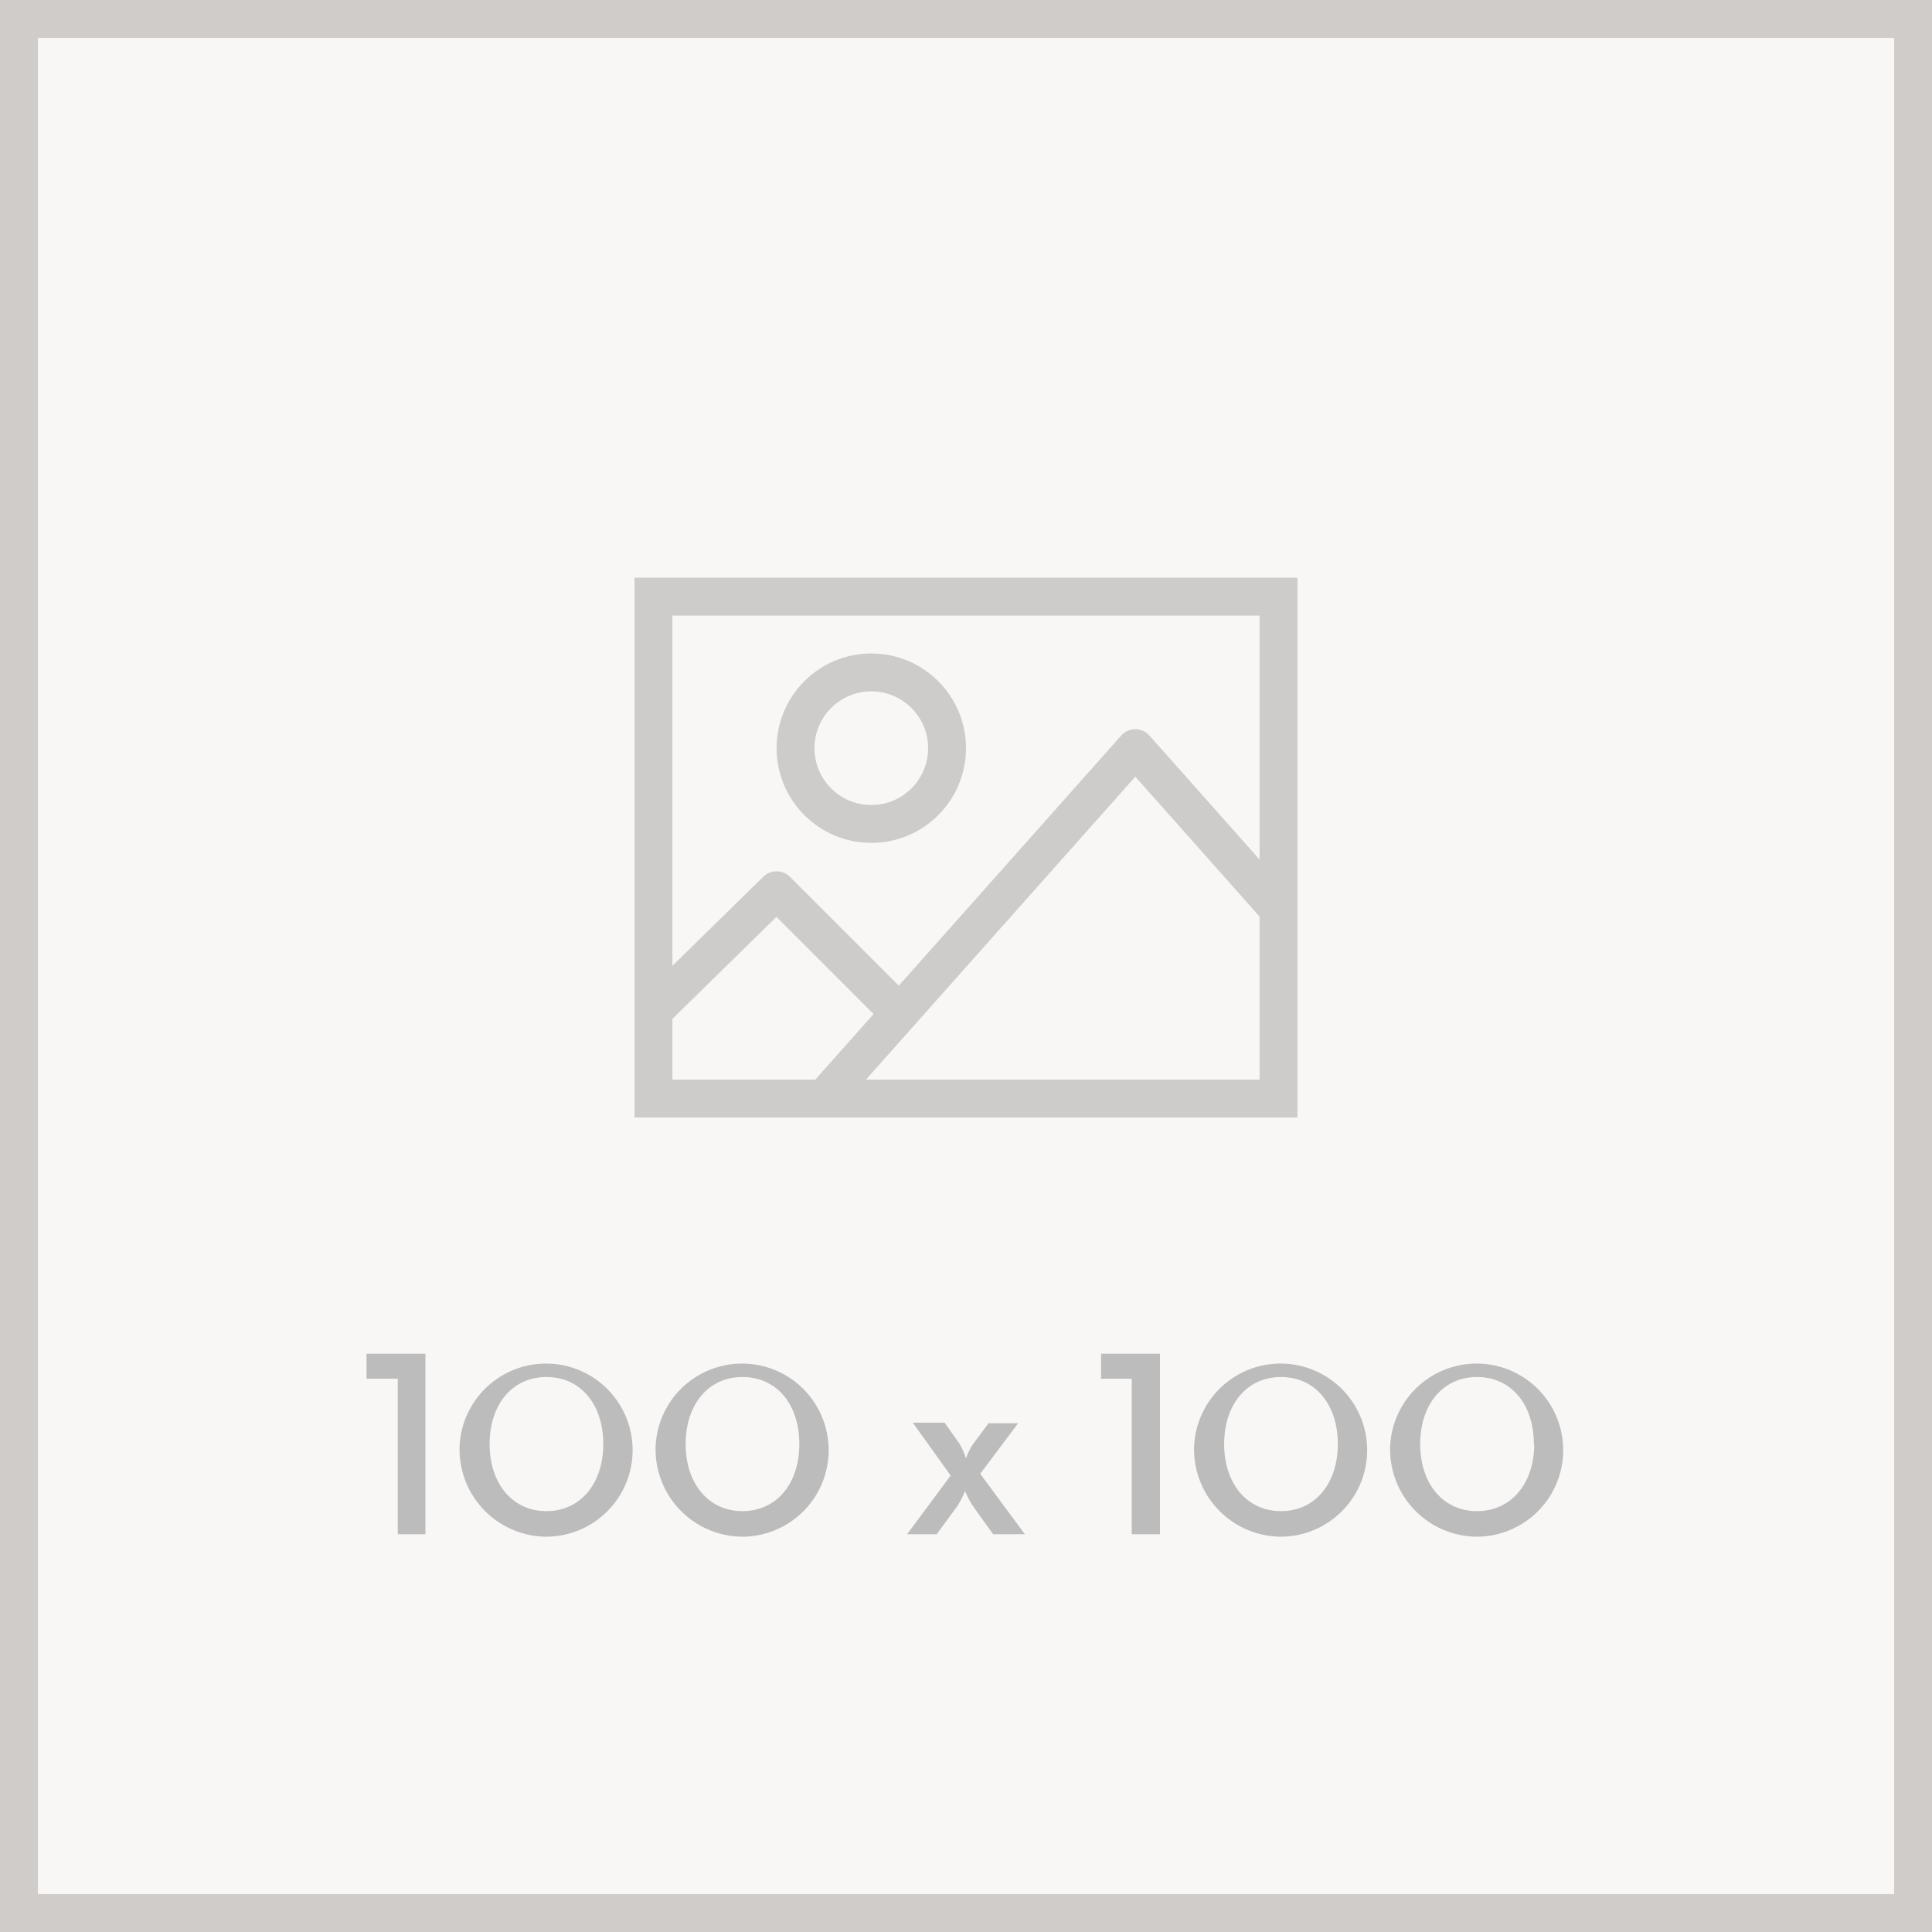
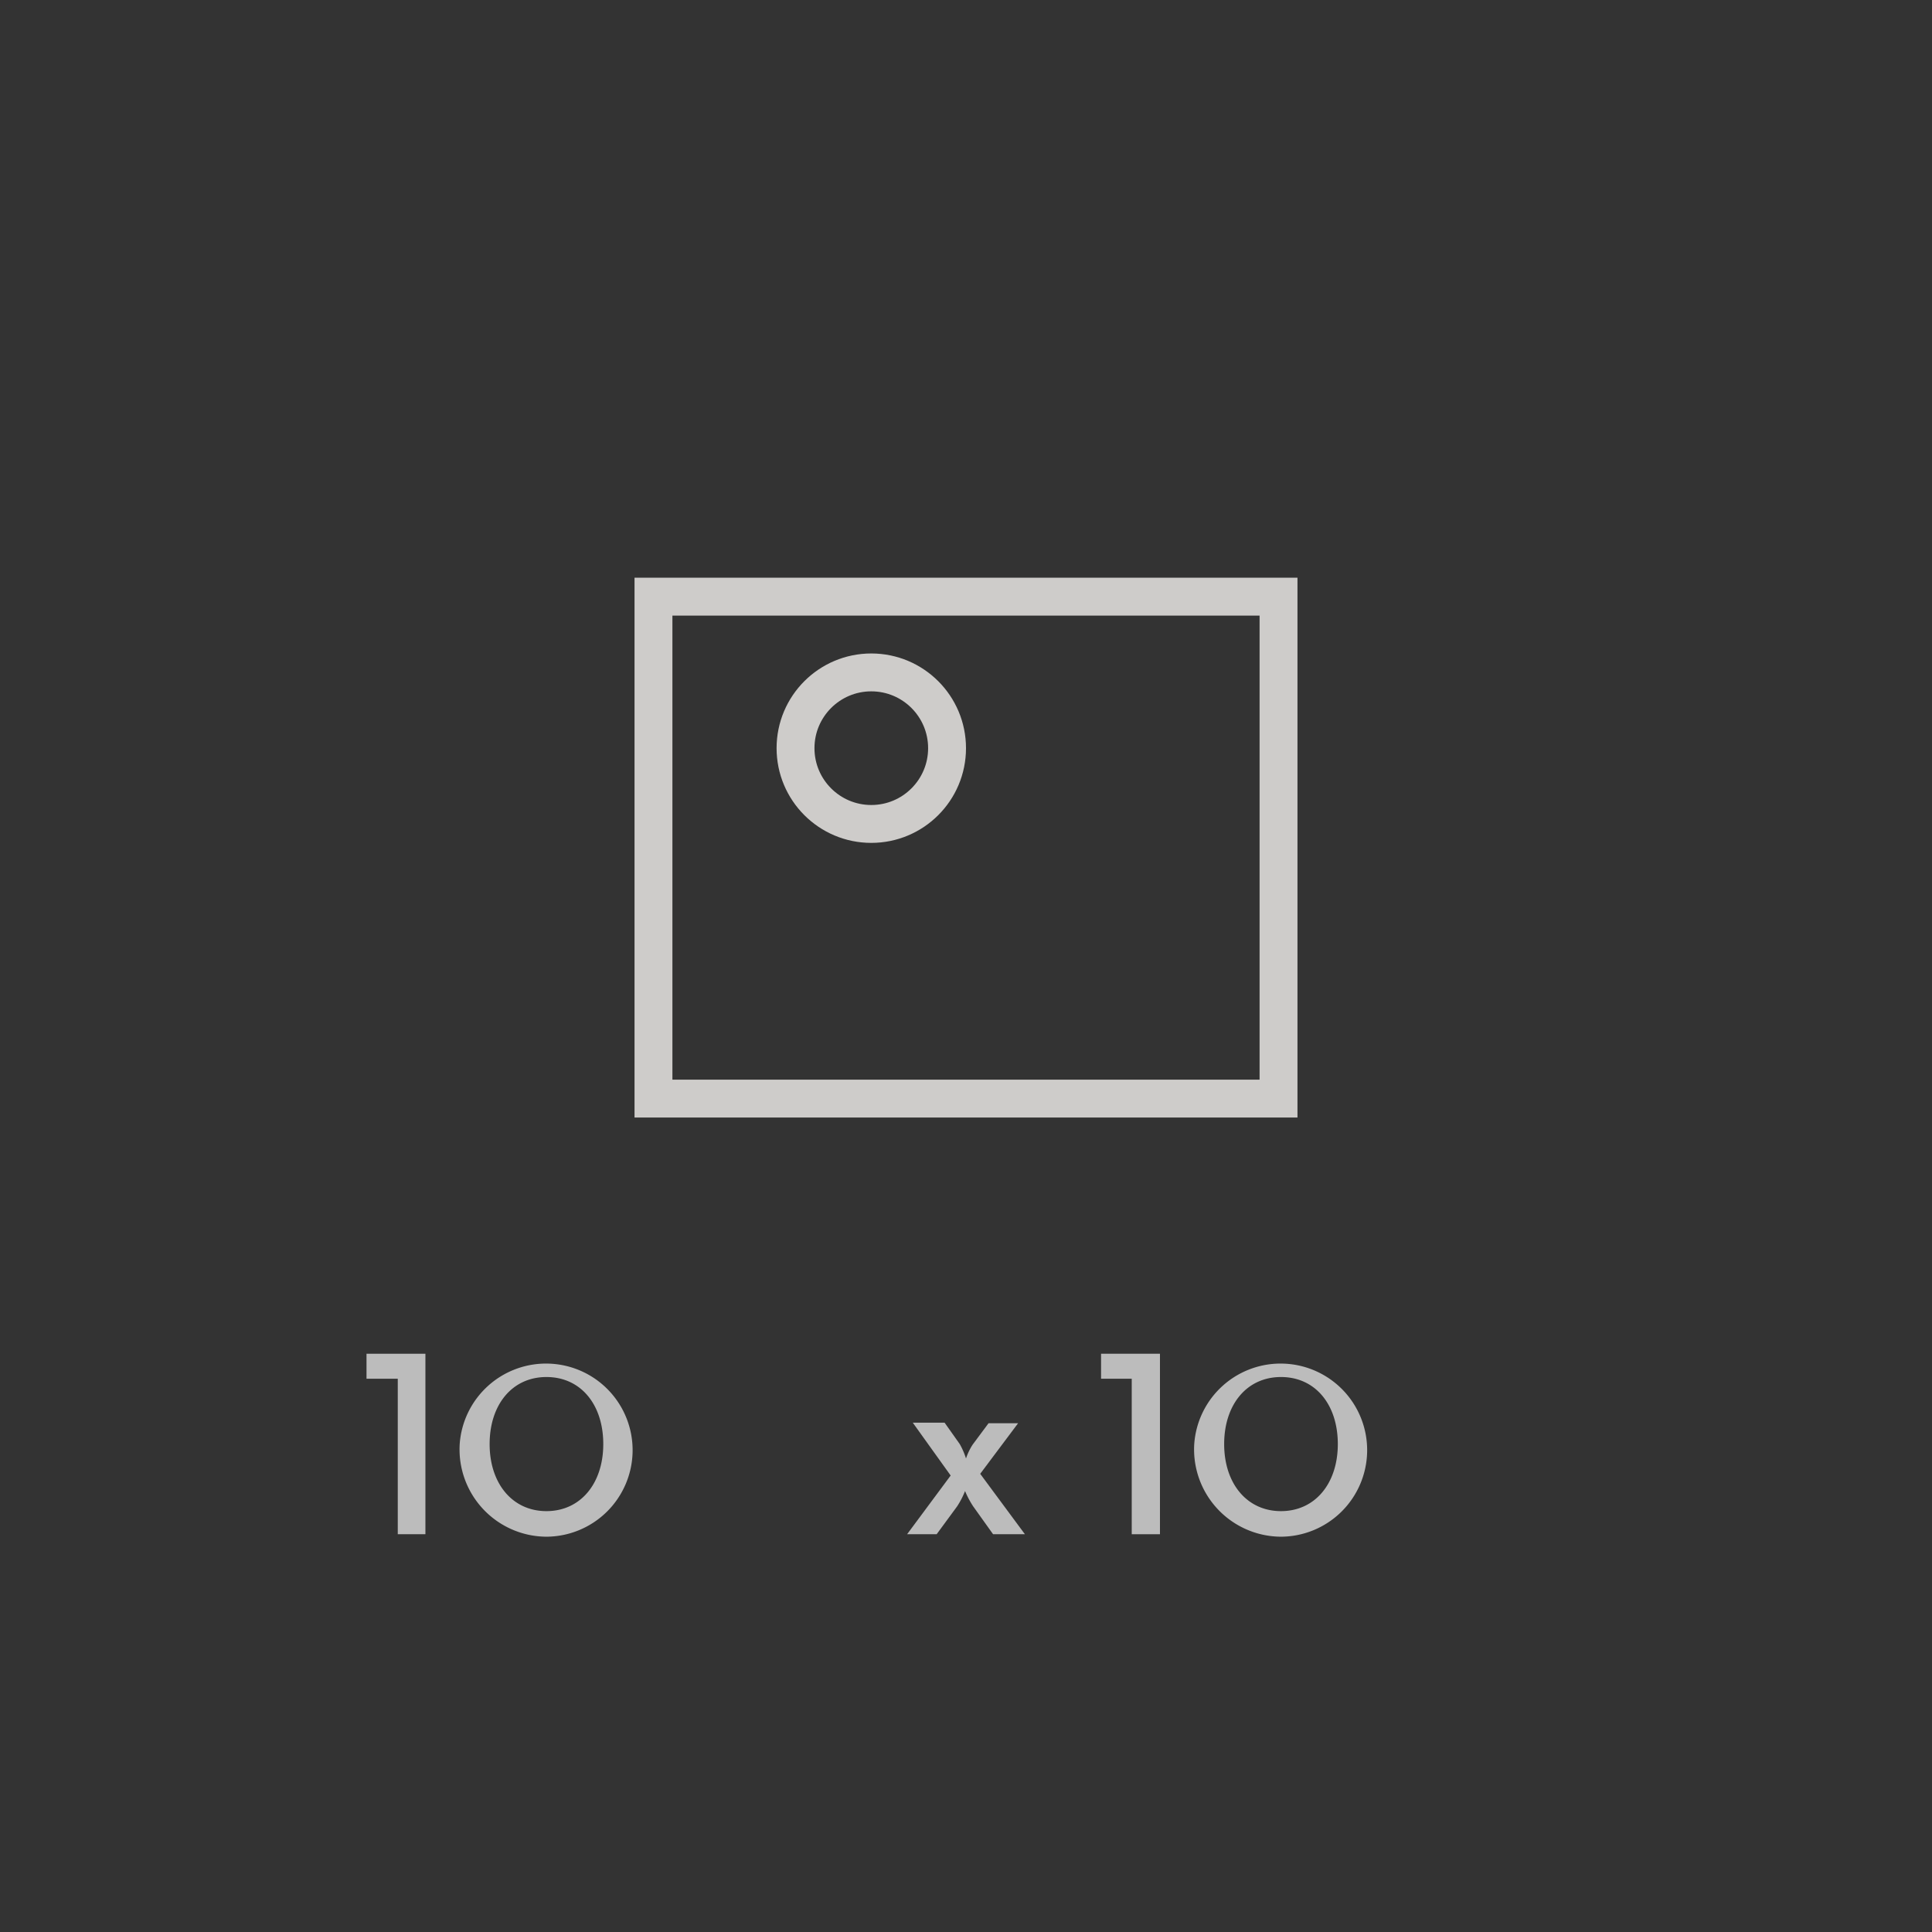
<svg xmlns="http://www.w3.org/2000/svg" width="102" height="102" viewBox="0 0 102 102">
  <rect x="0" y="0" width="102" height="102" fill="#333333" stroke="none" />
  <title>img-blank-xs</title>
  <g id="Layer_2" data-name="Layer 2">
    <g id="Layer_1-2" data-name="Layer 1">
-       <rect x="1" y="1" width="100" height="100" fill="#f9f7f6" stroke="#cfccca" stroke-miterlimit="10" stroke-width="2" />
      <path d="M34.5,31.5h33V58h-33Z" fill="none" stroke="#ceccca" stroke-width="2" />
-       <path id="Polygon_2" data-name="Polygon 2" d="M34.5,53.37,41,47,47.5,53.5" fill="none" stroke="#ceccca" stroke-linejoin="round" stroke-width="2" />
-       <path id="Polygon_2-2" data-name="Polygon 2-2" d="M43.49,58,59.94,39.5,67.49,48" fill="none" stroke="#ceccca" stroke-linejoin="round" stroke-width="2" />
      <circle cx="46" cy="39.5" r="4" fill="none" stroke="#ceccca" stroke-width="2" />
      <path d="M21,72.79H19.35V71.47h3.11V81H21Z" fill="#bcbcbc" />
      <path d="M24.27,76.24a4.57,4.57,0,1,1,4.57,4.89A4.61,4.61,0,0,1,24.27,76.24Zm7.58,0c0-2.09-1.19-3.54-3-3.54s-3,1.46-3,3.54,1.2,3.54,3,3.54S31.85,78.32,31.85,76.24Z" fill="#bcbcbc" />
-       <path d="M34.62,76.24a4.57,4.57,0,1,1,4.57,4.89A4.61,4.61,0,0,1,34.62,76.24Zm7.58,0c0-2.09-1.19-3.54-3-3.54s-3,1.46-3,3.54,1.2,3.54,3,3.54S42.2,78.32,42.2,76.24Z" fill="#bcbcbc" />
      <path d="M50.19,77.9l-2-2.79h1.68l.8,1.13A4,4,0,0,1,51,77a3.18,3.18,0,0,1,.35-.73l.84-1.13h1.56l-2,2.67L54.11,81H52.43l-1.05-1.47a4.89,4.89,0,0,1-.43-.81,4.44,4.44,0,0,1-.42.81L49.45,81H47.89Z" fill="#bcbcbc" />
      <path d="M59.75,72.79H58.13V71.47h3.11V81H59.75Z" fill="#bcbcbc" />
      <path d="M63.05,76.24a4.57,4.57,0,1,1,4.57,4.89A4.61,4.61,0,0,1,63.05,76.24Zm7.58,0c0-2.09-1.19-3.54-3-3.54s-3,1.46-3,3.54,1.2,3.54,3,3.54S70.63,78.32,70.63,76.24Z" fill="#bcbcbc" />
-       <path d="M73.4,76.24A4.57,4.57,0,1,1,78,81.13,4.61,4.61,0,0,1,73.4,76.24Zm7.58,0c0-2.09-1.19-3.54-3-3.54s-3,1.46-3,3.54,1.2,3.54,3,3.54S81,78.32,81,76.24Z" fill="#bcbcbc" />
    </g>
  </g>
</svg>